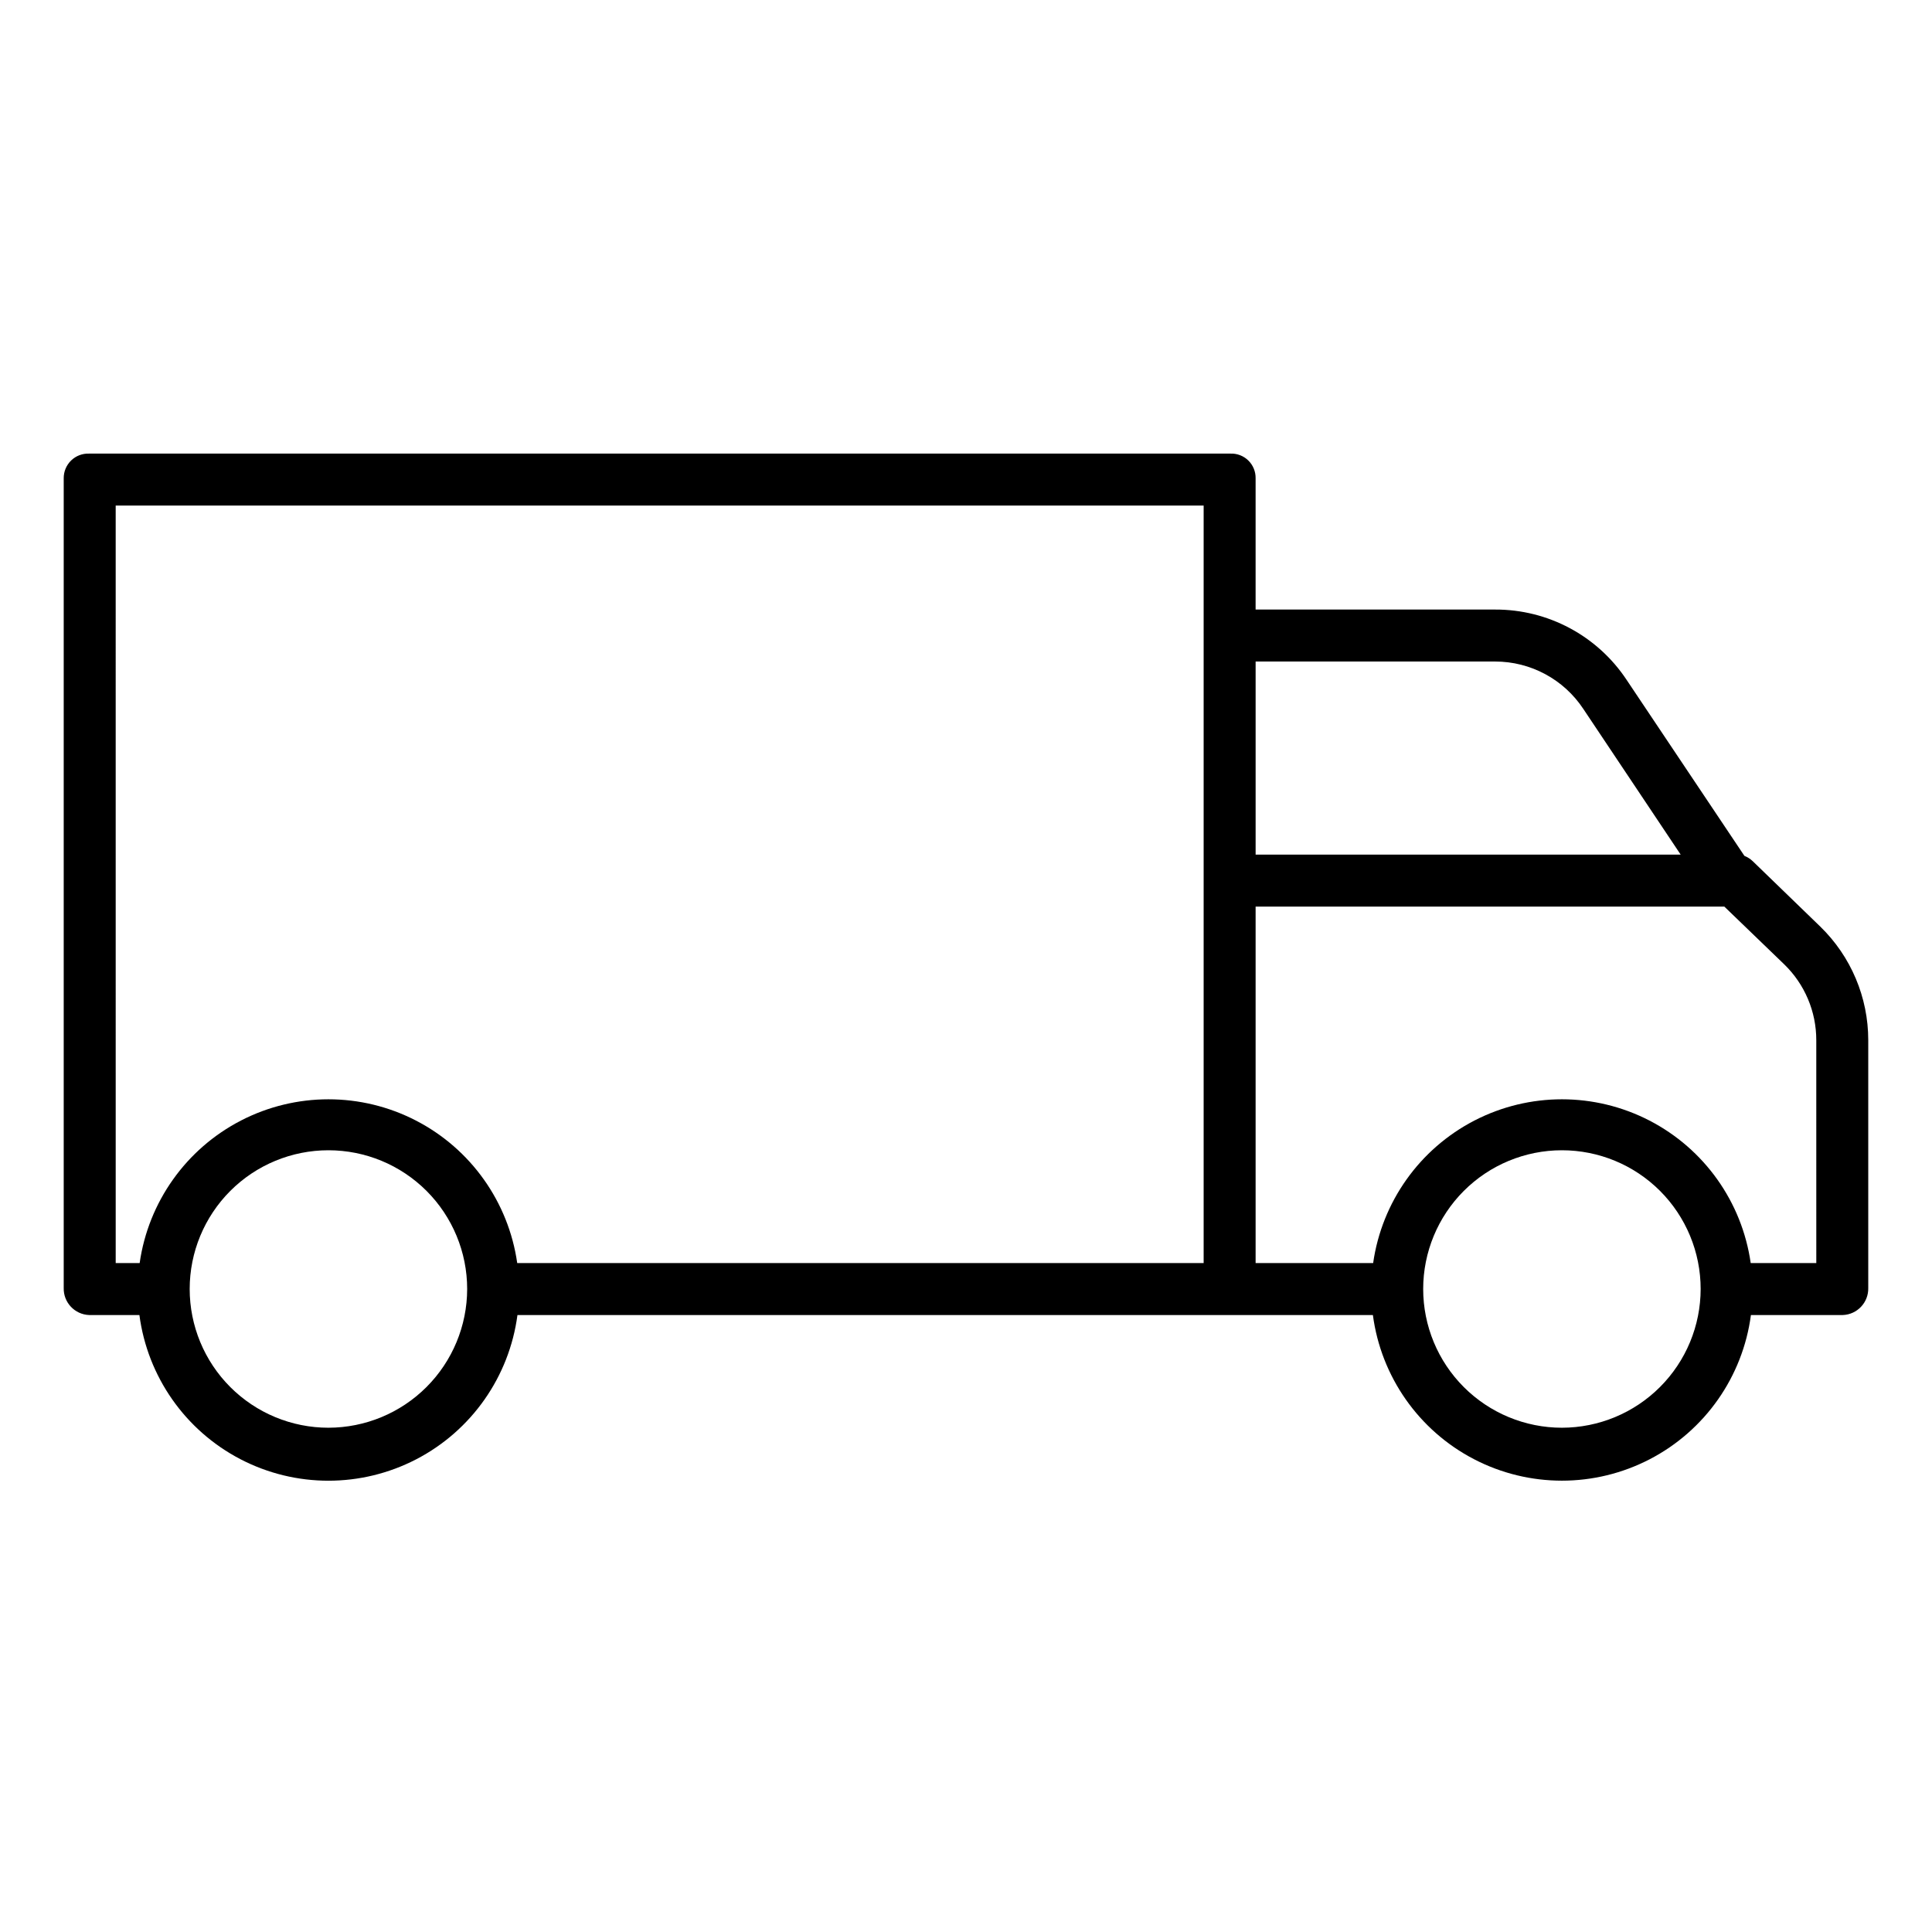
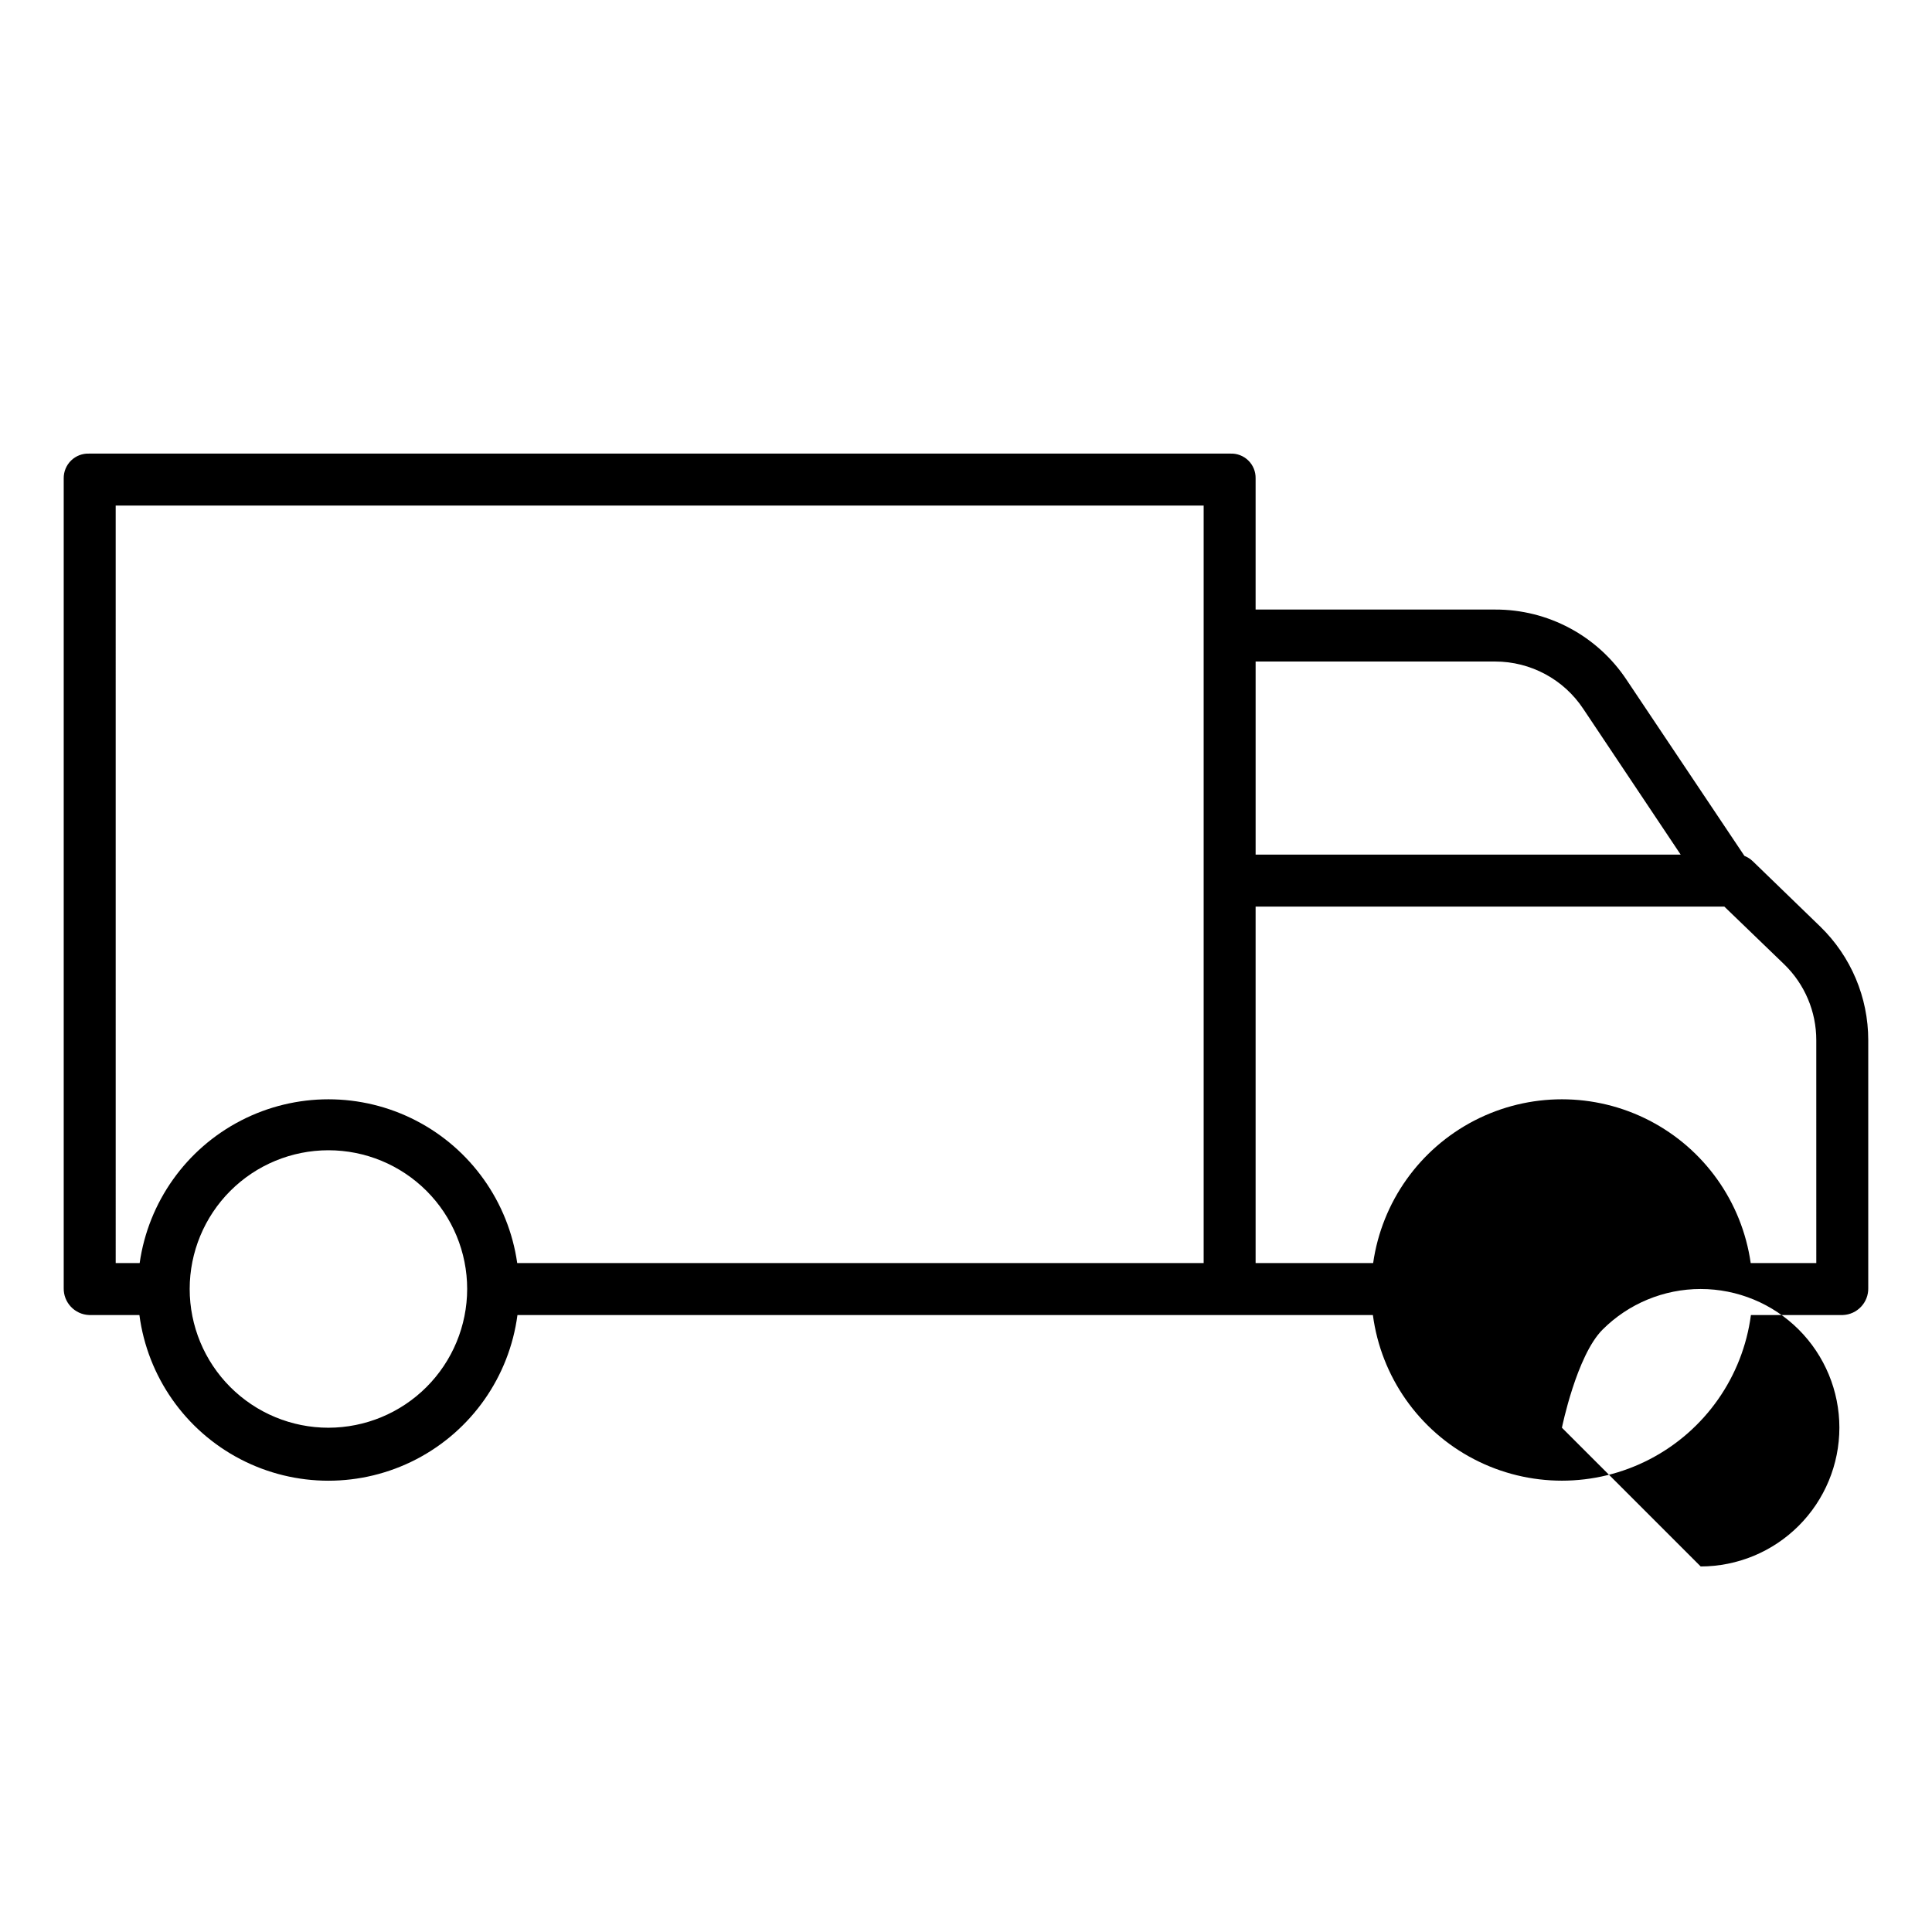
<svg xmlns="http://www.w3.org/2000/svg" fill="#000000" width="800px" height="800px" version="1.1" viewBox="144 144 512 512">
-   <path d="m608.53 372.26c-0.645-0.625-1.406-1.117-2.242-1.445l-31.211-46.633c-7.742-11.688-20.848-18.695-34.867-18.645h-63.461v-34.781c0.035-1.77-0.66-3.477-1.926-4.715-1.262-1.238-2.981-1.902-4.75-1.832h-302.45c-1.773-0.07-3.5 0.59-4.773 1.824-1.273 1.238-1.984 2.945-1.965 4.723v214.58c-0.09 3.828 2.914 7.019 6.738 7.16h13.32c2.16 16.336 12.148 30.594 26.77 38.203 14.617 7.606 32.027 7.606 46.648 0 14.617-7.609 24.609-21.867 26.77-38.203h226.7c2.164 16.332 12.156 30.59 26.773 38.191 14.617 7.606 32.023 7.606 46.641 0 14.617-7.602 24.609-21.859 26.77-38.191h24.355c3.824-0.141 6.828-3.332 6.738-7.16v-65.684 0.004c0.004-11.34-4.582-22.199-12.715-30.102zm-68.32-52.949c9.418-0.008 18.211 4.719 23.398 12.578l25.785 38.59h-112.64v-51.168zm-365.55-41.328h288.32v200.74h-181.91c-2.312-16.195-12.316-30.27-26.855-37.773-14.539-7.5-31.809-7.5-46.348 0-14.539 7.504-24.543 21.578-26.855 37.773h-6.348zm56.379 244.38c-9.754 0-19.105-3.875-26-10.77-6.894-6.894-10.77-16.246-10.77-25.996s3.875-19.102 10.77-26c6.894-6.894 16.246-10.766 26-10.766 9.75 0 19.102 3.871 25.996 10.766 6.894 6.898 10.77 16.25 10.77 26-0.012 9.746-3.891 19.094-10.781 25.984-6.894 6.894-16.238 10.77-25.984 10.781zm326.89 0h-0.004c-9.75 0-19.102-3.875-25.996-10.77-6.894-6.894-10.77-16.246-10.77-25.996s3.875-19.102 10.77-26c6.894-6.894 16.246-10.766 25.996-10.766 9.754 0 19.105 3.871 26 10.766 6.894 6.898 10.766 16.25 10.766 26-0.008 9.746-3.887 19.09-10.777 25.98-6.891 6.894-16.234 10.773-25.98 10.785zm67.41-43.637h-17.383c-2.309-16.195-12.312-30.273-26.852-37.777-14.539-7.5-31.812-7.5-46.352 0-14.535 7.504-24.543 21.582-26.852 37.777h-31.148v-94.465h124.22l15.859 15.293c5.445 5.273 8.512 12.531 8.504 20.109z" />
+   <path d="m608.53 372.26c-0.645-0.625-1.406-1.117-2.242-1.445l-31.211-46.633c-7.742-11.688-20.848-18.695-34.867-18.645h-63.461v-34.781c0.035-1.77-0.66-3.477-1.926-4.715-1.262-1.238-2.981-1.902-4.75-1.832h-302.45c-1.773-0.07-3.5 0.59-4.773 1.824-1.273 1.238-1.984 2.945-1.965 4.723v214.58c-0.09 3.828 2.914 7.019 6.738 7.16h13.32c2.16 16.336 12.148 30.594 26.77 38.203 14.617 7.606 32.027 7.606 46.648 0 14.617-7.609 24.609-21.867 26.77-38.203h226.7c2.164 16.332 12.156 30.59 26.773 38.191 14.617 7.606 32.023 7.606 46.641 0 14.617-7.602 24.609-21.859 26.77-38.191h24.355c3.824-0.141 6.828-3.332 6.738-7.16v-65.684 0.004c0.004-11.34-4.582-22.199-12.715-30.102zm-68.32-52.949c9.418-0.008 18.211 4.719 23.398 12.578l25.785 38.59h-112.64v-51.168zm-365.55-41.328h288.32v200.74h-181.91c-2.312-16.195-12.316-30.27-26.855-37.773-14.539-7.5-31.809-7.5-46.348 0-14.539 7.504-24.543 21.578-26.855 37.773h-6.348zm56.379 244.38c-9.754 0-19.105-3.875-26-10.77-6.894-6.894-10.77-16.246-10.77-25.996s3.875-19.102 10.77-26c6.894-6.894 16.246-10.766 26-10.766 9.75 0 19.102 3.871 25.996 10.766 6.894 6.898 10.77 16.25 10.77 26-0.012 9.746-3.891 19.094-10.781 25.984-6.894 6.894-16.238 10.77-25.984 10.781zm326.89 0h-0.004s3.875-19.102 10.77-26c6.894-6.894 16.246-10.766 25.996-10.766 9.754 0 19.105 3.871 26 10.766 6.894 6.898 10.766 16.25 10.766 26-0.008 9.746-3.887 19.09-10.777 25.98-6.891 6.894-16.234 10.773-25.98 10.785zm67.41-43.637h-17.383c-2.309-16.195-12.312-30.273-26.852-37.777-14.539-7.5-31.812-7.5-46.352 0-14.535 7.504-24.543 21.582-26.852 37.777h-31.148v-94.465h124.22l15.859 15.293c5.445 5.273 8.512 12.531 8.504 20.109z" />
</svg>